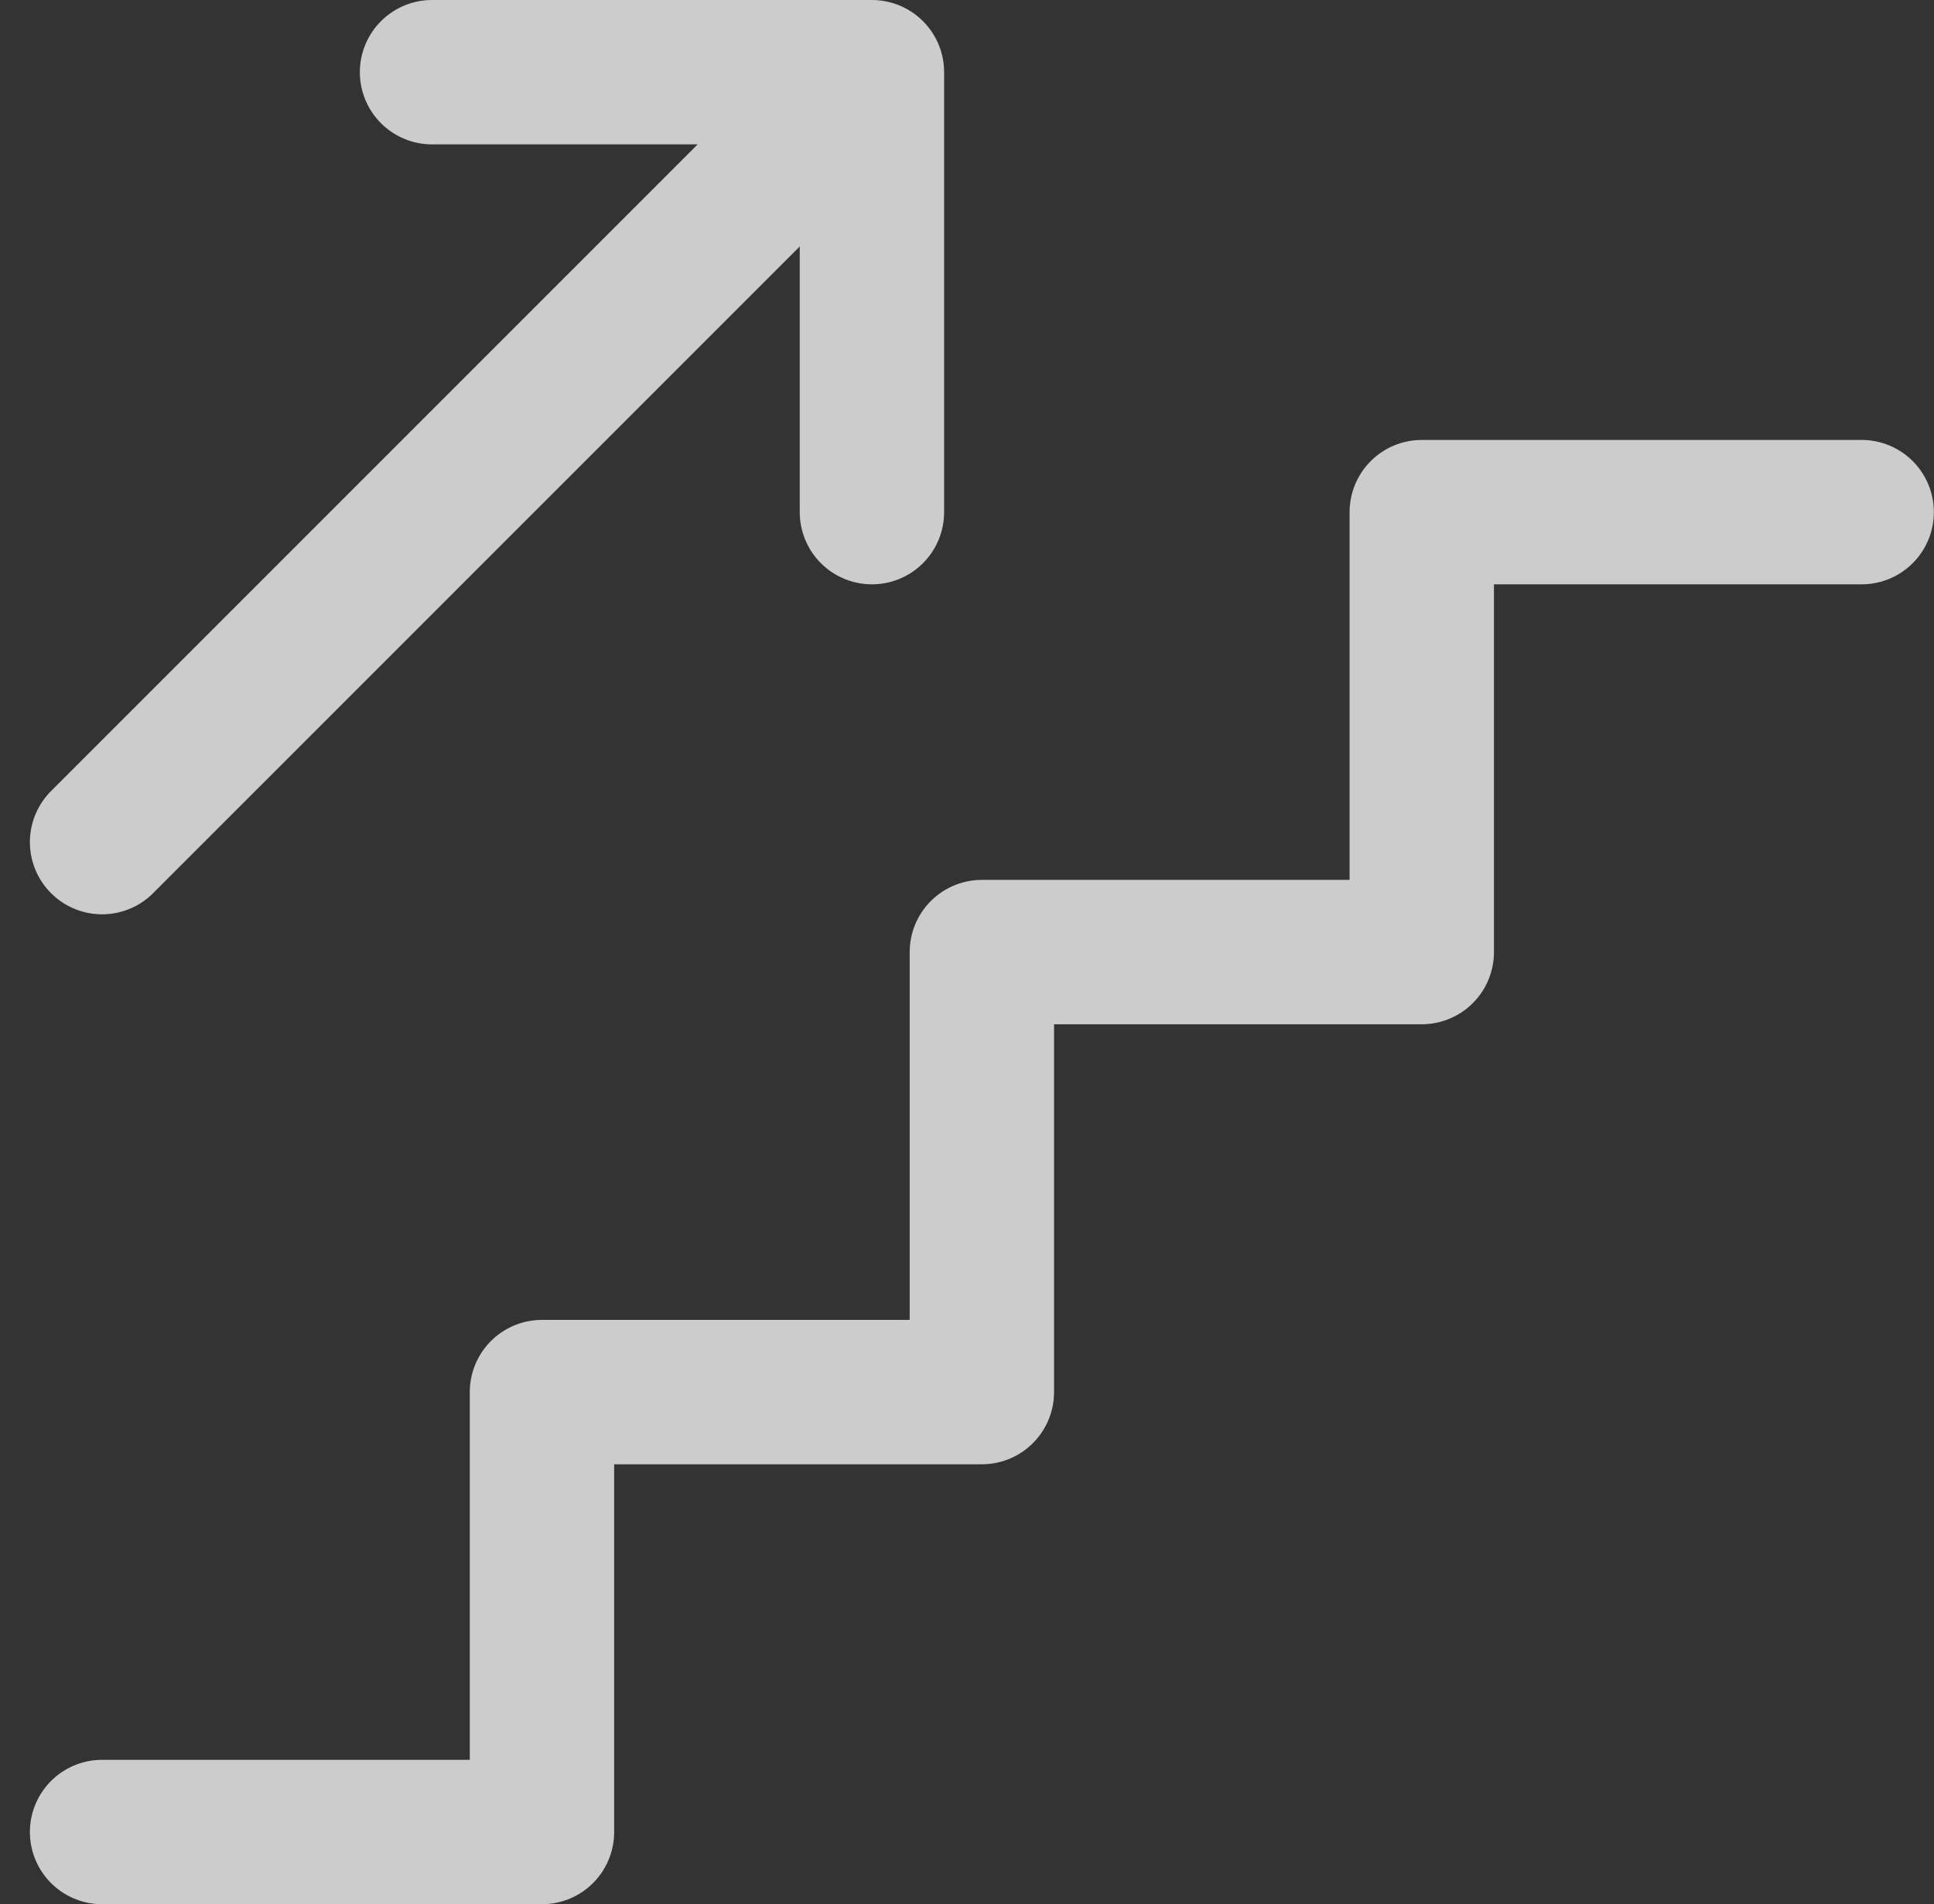
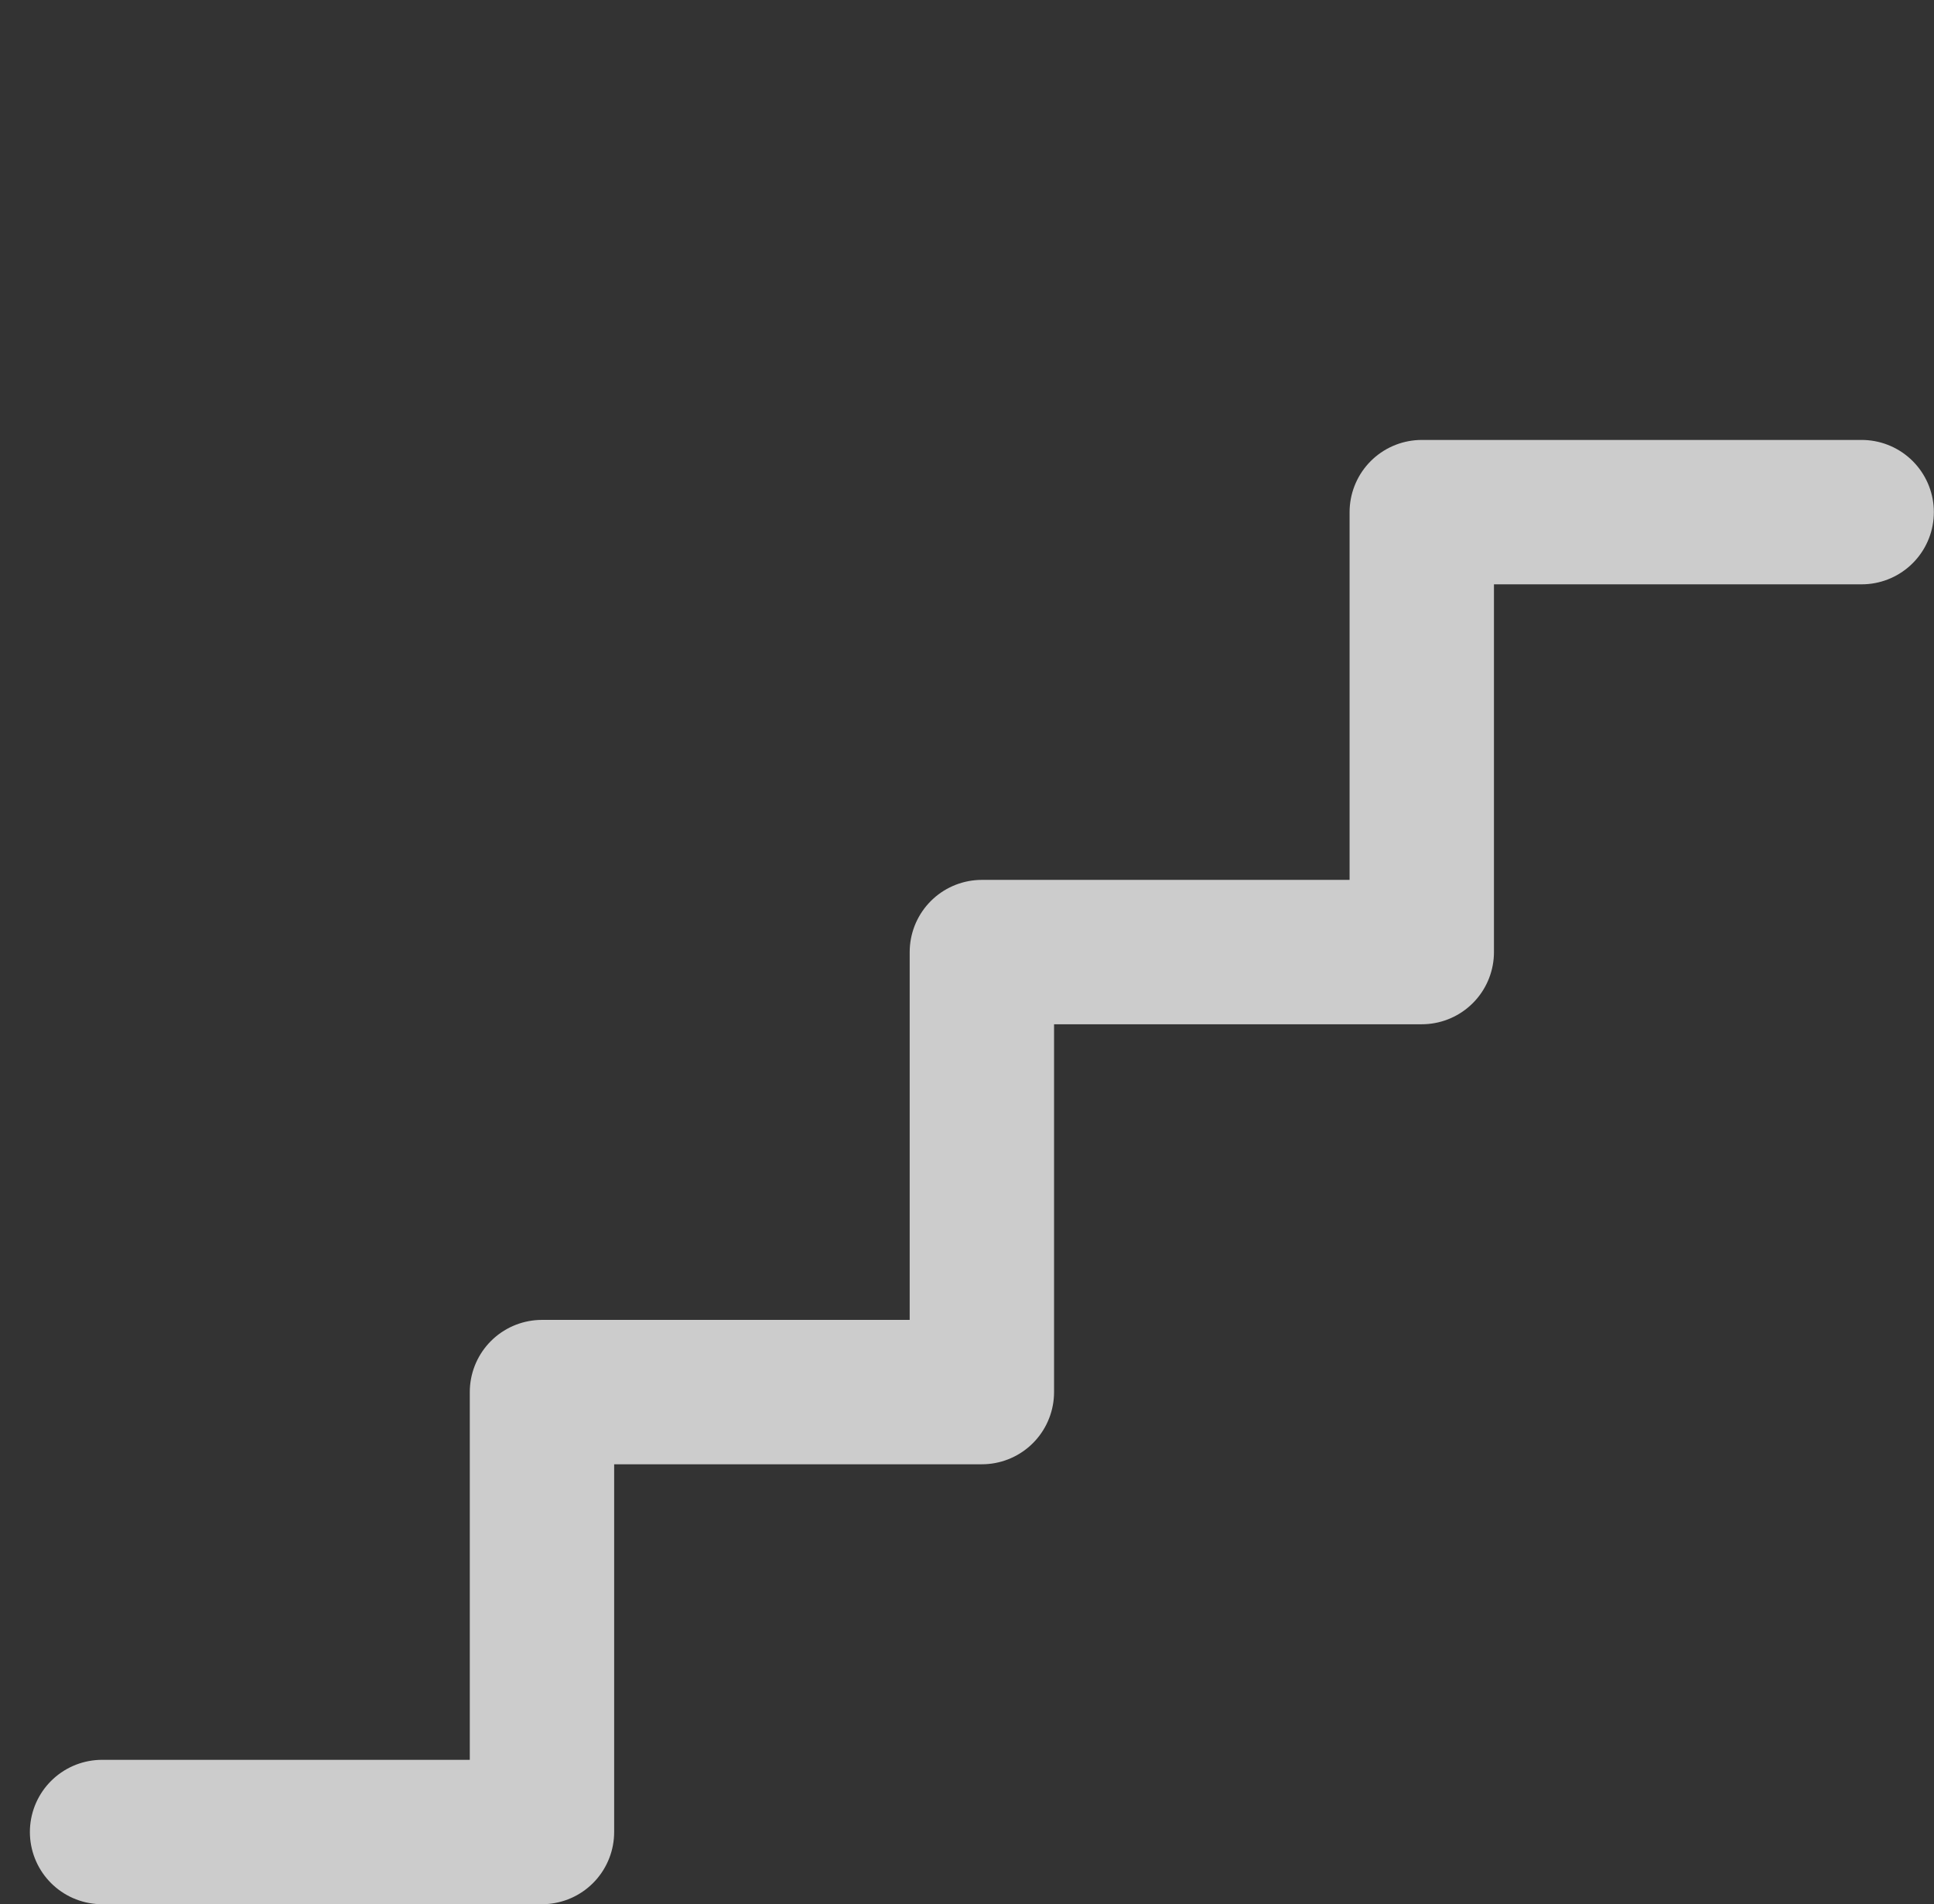
<svg xmlns="http://www.w3.org/2000/svg" width="26.792" height="26.378" viewBox="0 0 26.792 26.378">
  <rect x="0" y="0" width="26.792" height="26.378" fill="#333333" stroke="none" />
  <defs>
    <style>
      .cls-1 {
        opacity: 0.75;
      }

      .cls-2 {
        fill: none;
        stroke: #fff;
        stroke-linecap: round;
        stroke-linejoin: round;
        stroke-width: 2px;
      }
    </style>
  </defs>
  <g id="Gruppe_518" data-name="Gruppe 518" class="cls-1" transform="translate(-2.586 -3)">
    <path id="Pfad_1811" data-name="Pfad 1811" class="cls-2" d="M4,26.283h6.094V20.189h6.094V14.094h6.094V8h6.094" transform="translate(0 2.094)" />
-     <path id="Pfad_1812" data-name="Pfad 1812" class="cls-2" d="M4,14.665,14.665,4v6.094M8.571,4h6.094" />
  </g>
</svg>